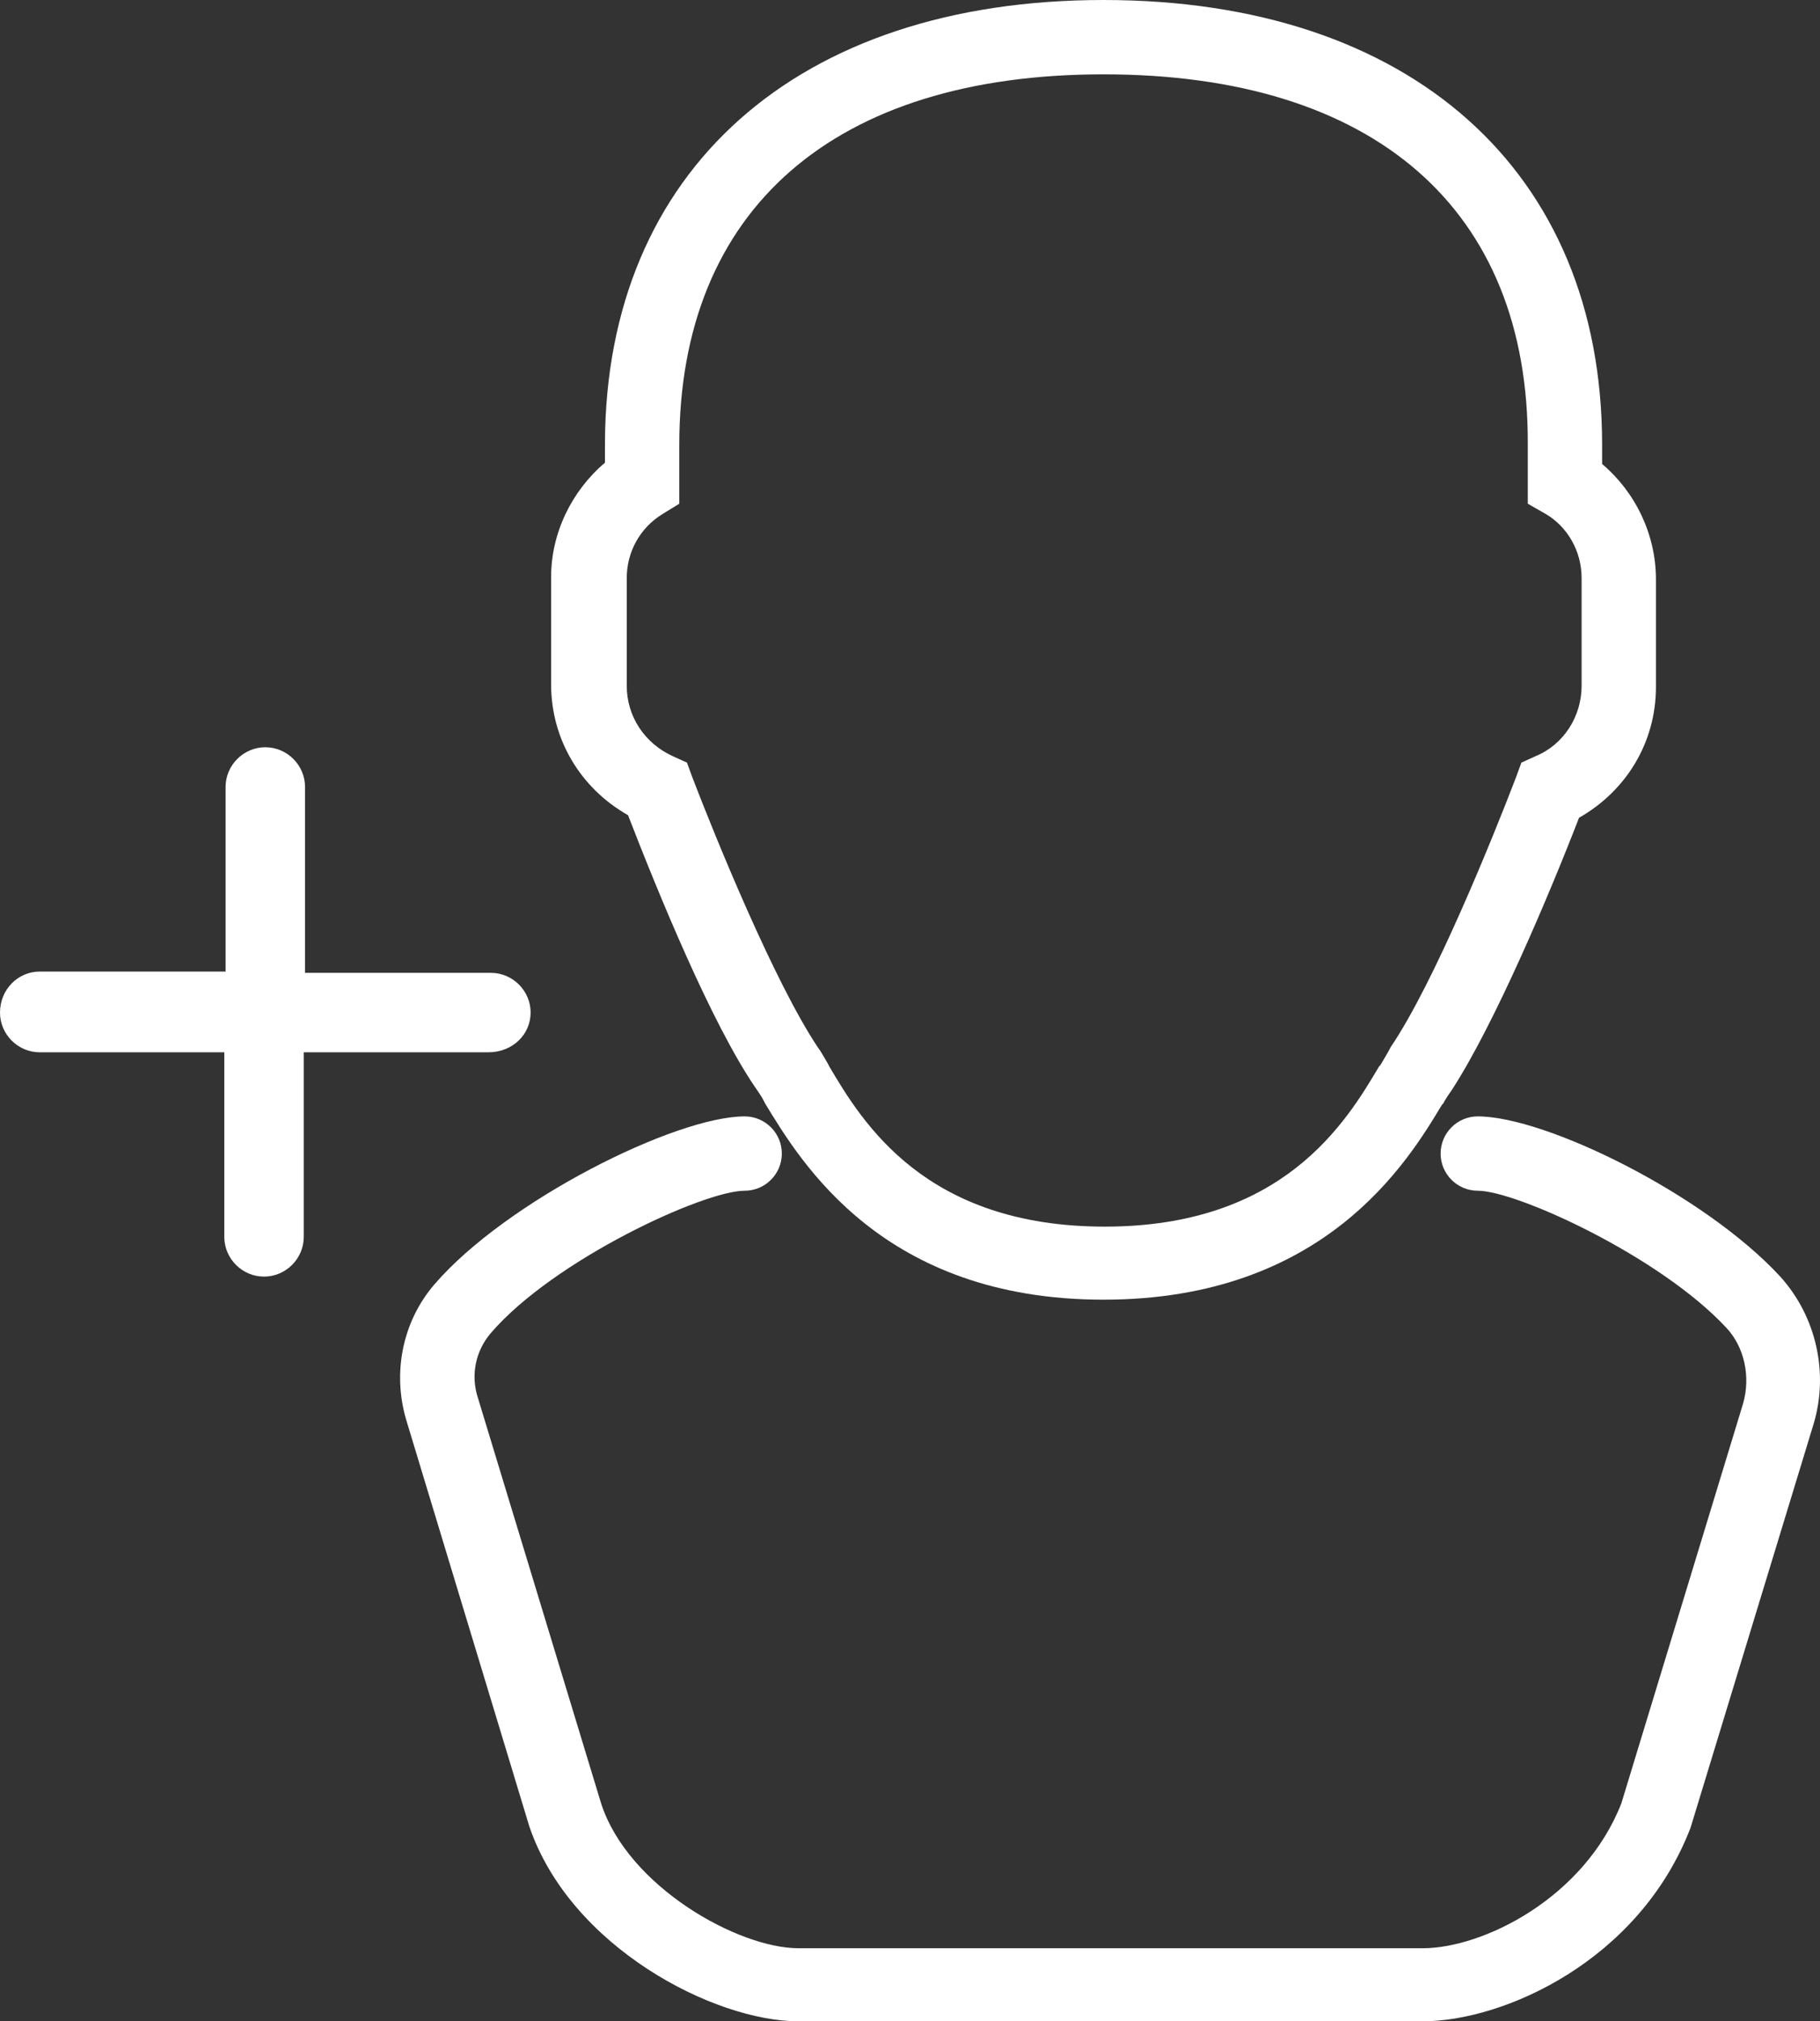
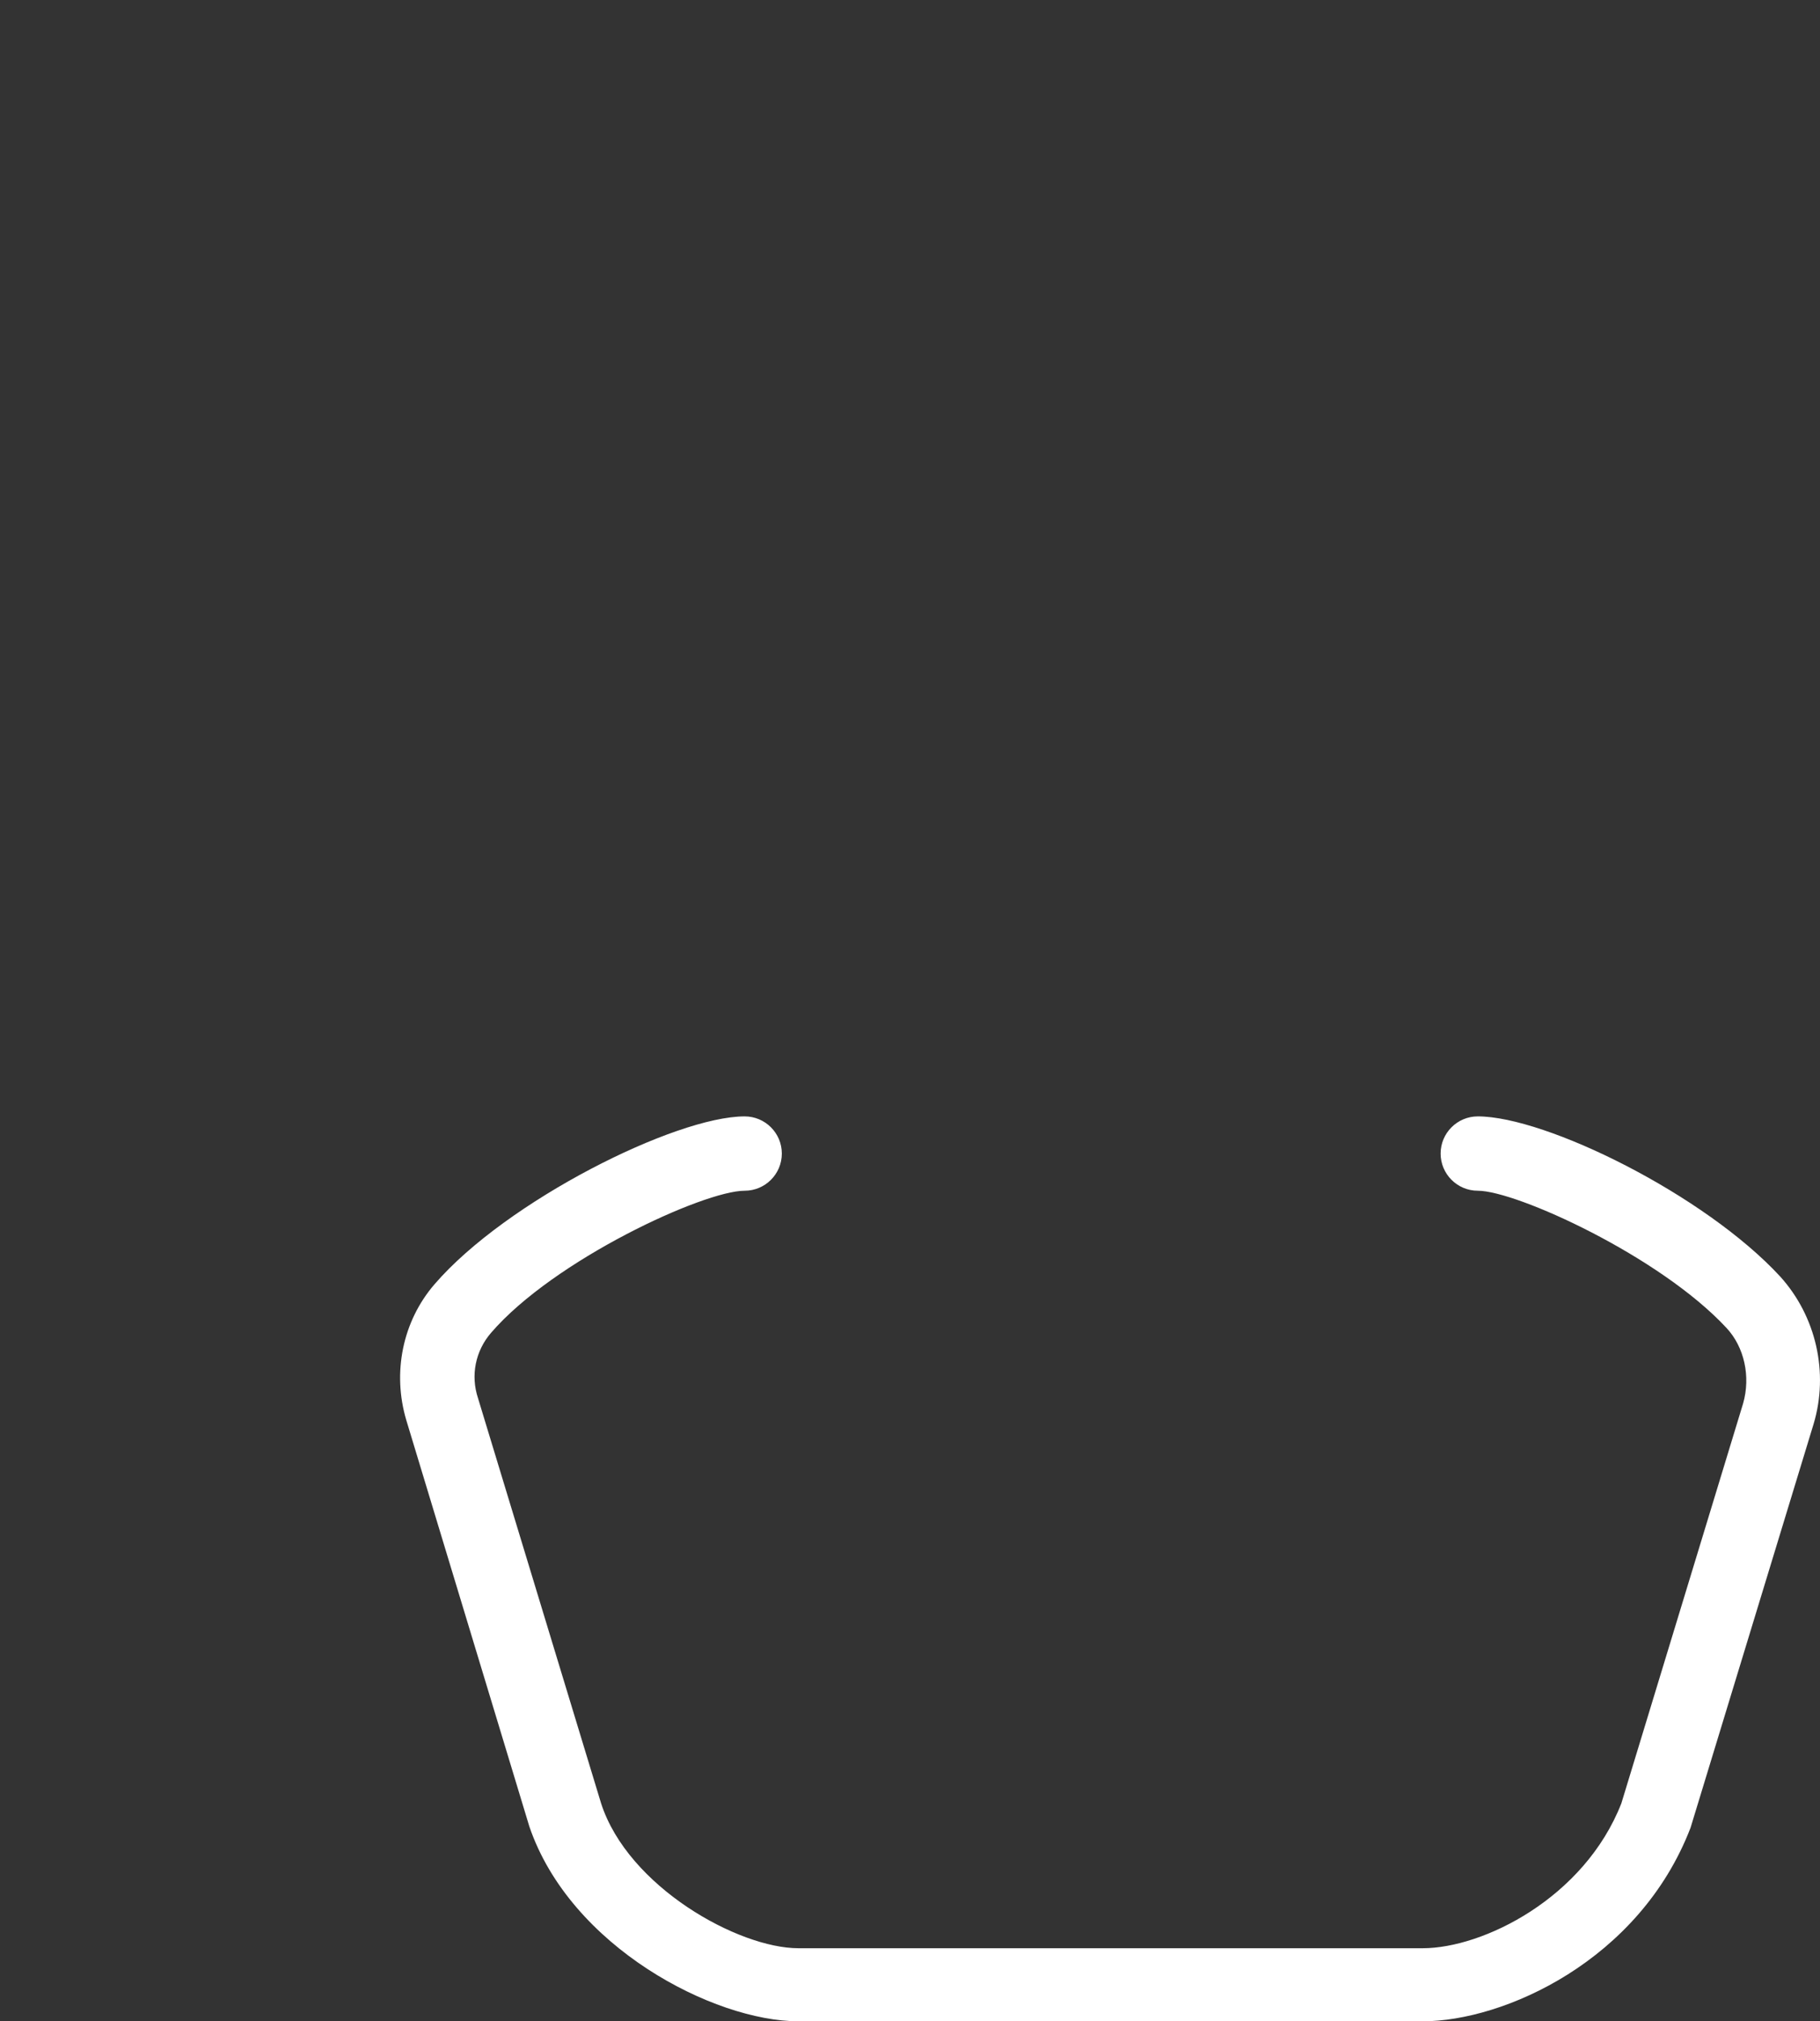
<svg xmlns="http://www.w3.org/2000/svg" version="1.1" id="Layer_1" x="0px" y="0px" viewBox="0 0 142 157.7" style="enable-background:new 0 0 142 157.7;" xml:space="preserve">
  <rect x="0" y="0" width="142" height="157.7" fill="#333333" stroke="none" />
  <style type="text/css">
	.st0{fill:#FFFFFF;}
</style>
-   <path class="st0" d="M86.1,101.4c-17.2,0-23.6-10.7-26.4-15.3l-0.1-0.2c-0.2-0.4-0.5-0.8-0.7-1.1c-3.4-5-7.5-15-9.9-21.2  c-3.7-2.1-6-5.9-6-10.2v-8.4c0-3.4,1.6-6.7,4.2-8.9v-1.6C47.3,13.3,62.2,0,86.1,0S125,13.3,125,34.7v1.5c2.6,2.2,4.2,5.5,4.2,9v8.4  c0,4.3-2.3,8.1-6,10.2c-2.4,6.2-6.6,16.1-9.9,21.2c-0.2,0.3-0.5,0.7-0.7,1.1l-0.1,0.1C109.8,90.7,103.3,101.4,86.1,101.4z M86.1,5.8  C65.1,5.8,53,16.3,53,34.7v4.6l-1.3,0.8c-1.8,1.1-2.8,3-2.8,5v8.4c0,2.4,1.4,4.5,3.6,5.5l1.1,0.5l0.4,1.1c1.8,4.7,6.4,16,9.8,21.1  c0.3,0.4,0.5,0.8,0.8,1.3l0.1,0.2c2.6,4.4,7.5,12.5,21.5,12.5c13.9,0,18.8-8.1,21.4-12.5l0.1-0.1c0.3-0.5,0.6-1,0.8-1.4  c3.4-5,8-16.4,9.8-21.1l0.4-1.1l1.1-0.5c2.2-0.9,3.6-3.1,3.6-5.5v-8.4c0-2.1-1.1-4-2.8-5l-1.4-0.8v-4.6  C119.3,16.3,107.2,5.8,86.1,5.8z" />
  <path class="st0" d="M111,157.7H62.3c-6.6,0-17.8-5.8-21-15.2l-9.6-31.7c-1.1-3.7-0.3-7.7,2.2-10.6c5.6-6.5,18.8-13.1,24.2-13.1  c1.6,0,2.9,1.3,2.9,2.9c0,1.6-1.3,2.9-2.9,2.9c-3.2,0-14.9,5.4-19.8,11.1c-1.2,1.4-1.6,3.3-1,5.1l9.6,31.6  C49,147.2,57.6,152,62.3,152H111c4.7,0,12.6-3.9,15.5-11.3l9.5-31.2c0.6-2.1,0.1-4.4-1.3-5.9c-5.2-5.6-16.4-10.7-19.4-10.7  c-1.6,0-2.9-1.3-2.9-2.9c0-1.6,1.3-2.9,2.9-2.9c5.3,0,17.7,6.1,23.6,12.5c2.8,3.1,3.8,7.5,2.6,11.5l-9.6,31.5  C127.9,153,117.3,157.7,111,157.7z M129.2,141.6L129.2,141.6L129.2,141.6z" />
-   <path class="st0" d="M41.4,79c0-1.7-1.4-3.1-3.1-3.1H23.8V61.4c0-1.7-1.4-3.1-3.1-3.1s-3.1,1.4-3.1,3.1v14.4H3.1  C1.4,75.8,0,77.2,0,79c0,1.7,1.4,3.1,3.1,3.1h14.4v14.4c0,1.7,1.4,3.1,3.1,3.1s3.1-1.4,3.1-3.1V82.1h14.4C40,82.1,41.4,80.7,41.4,79  z" />
</svg>